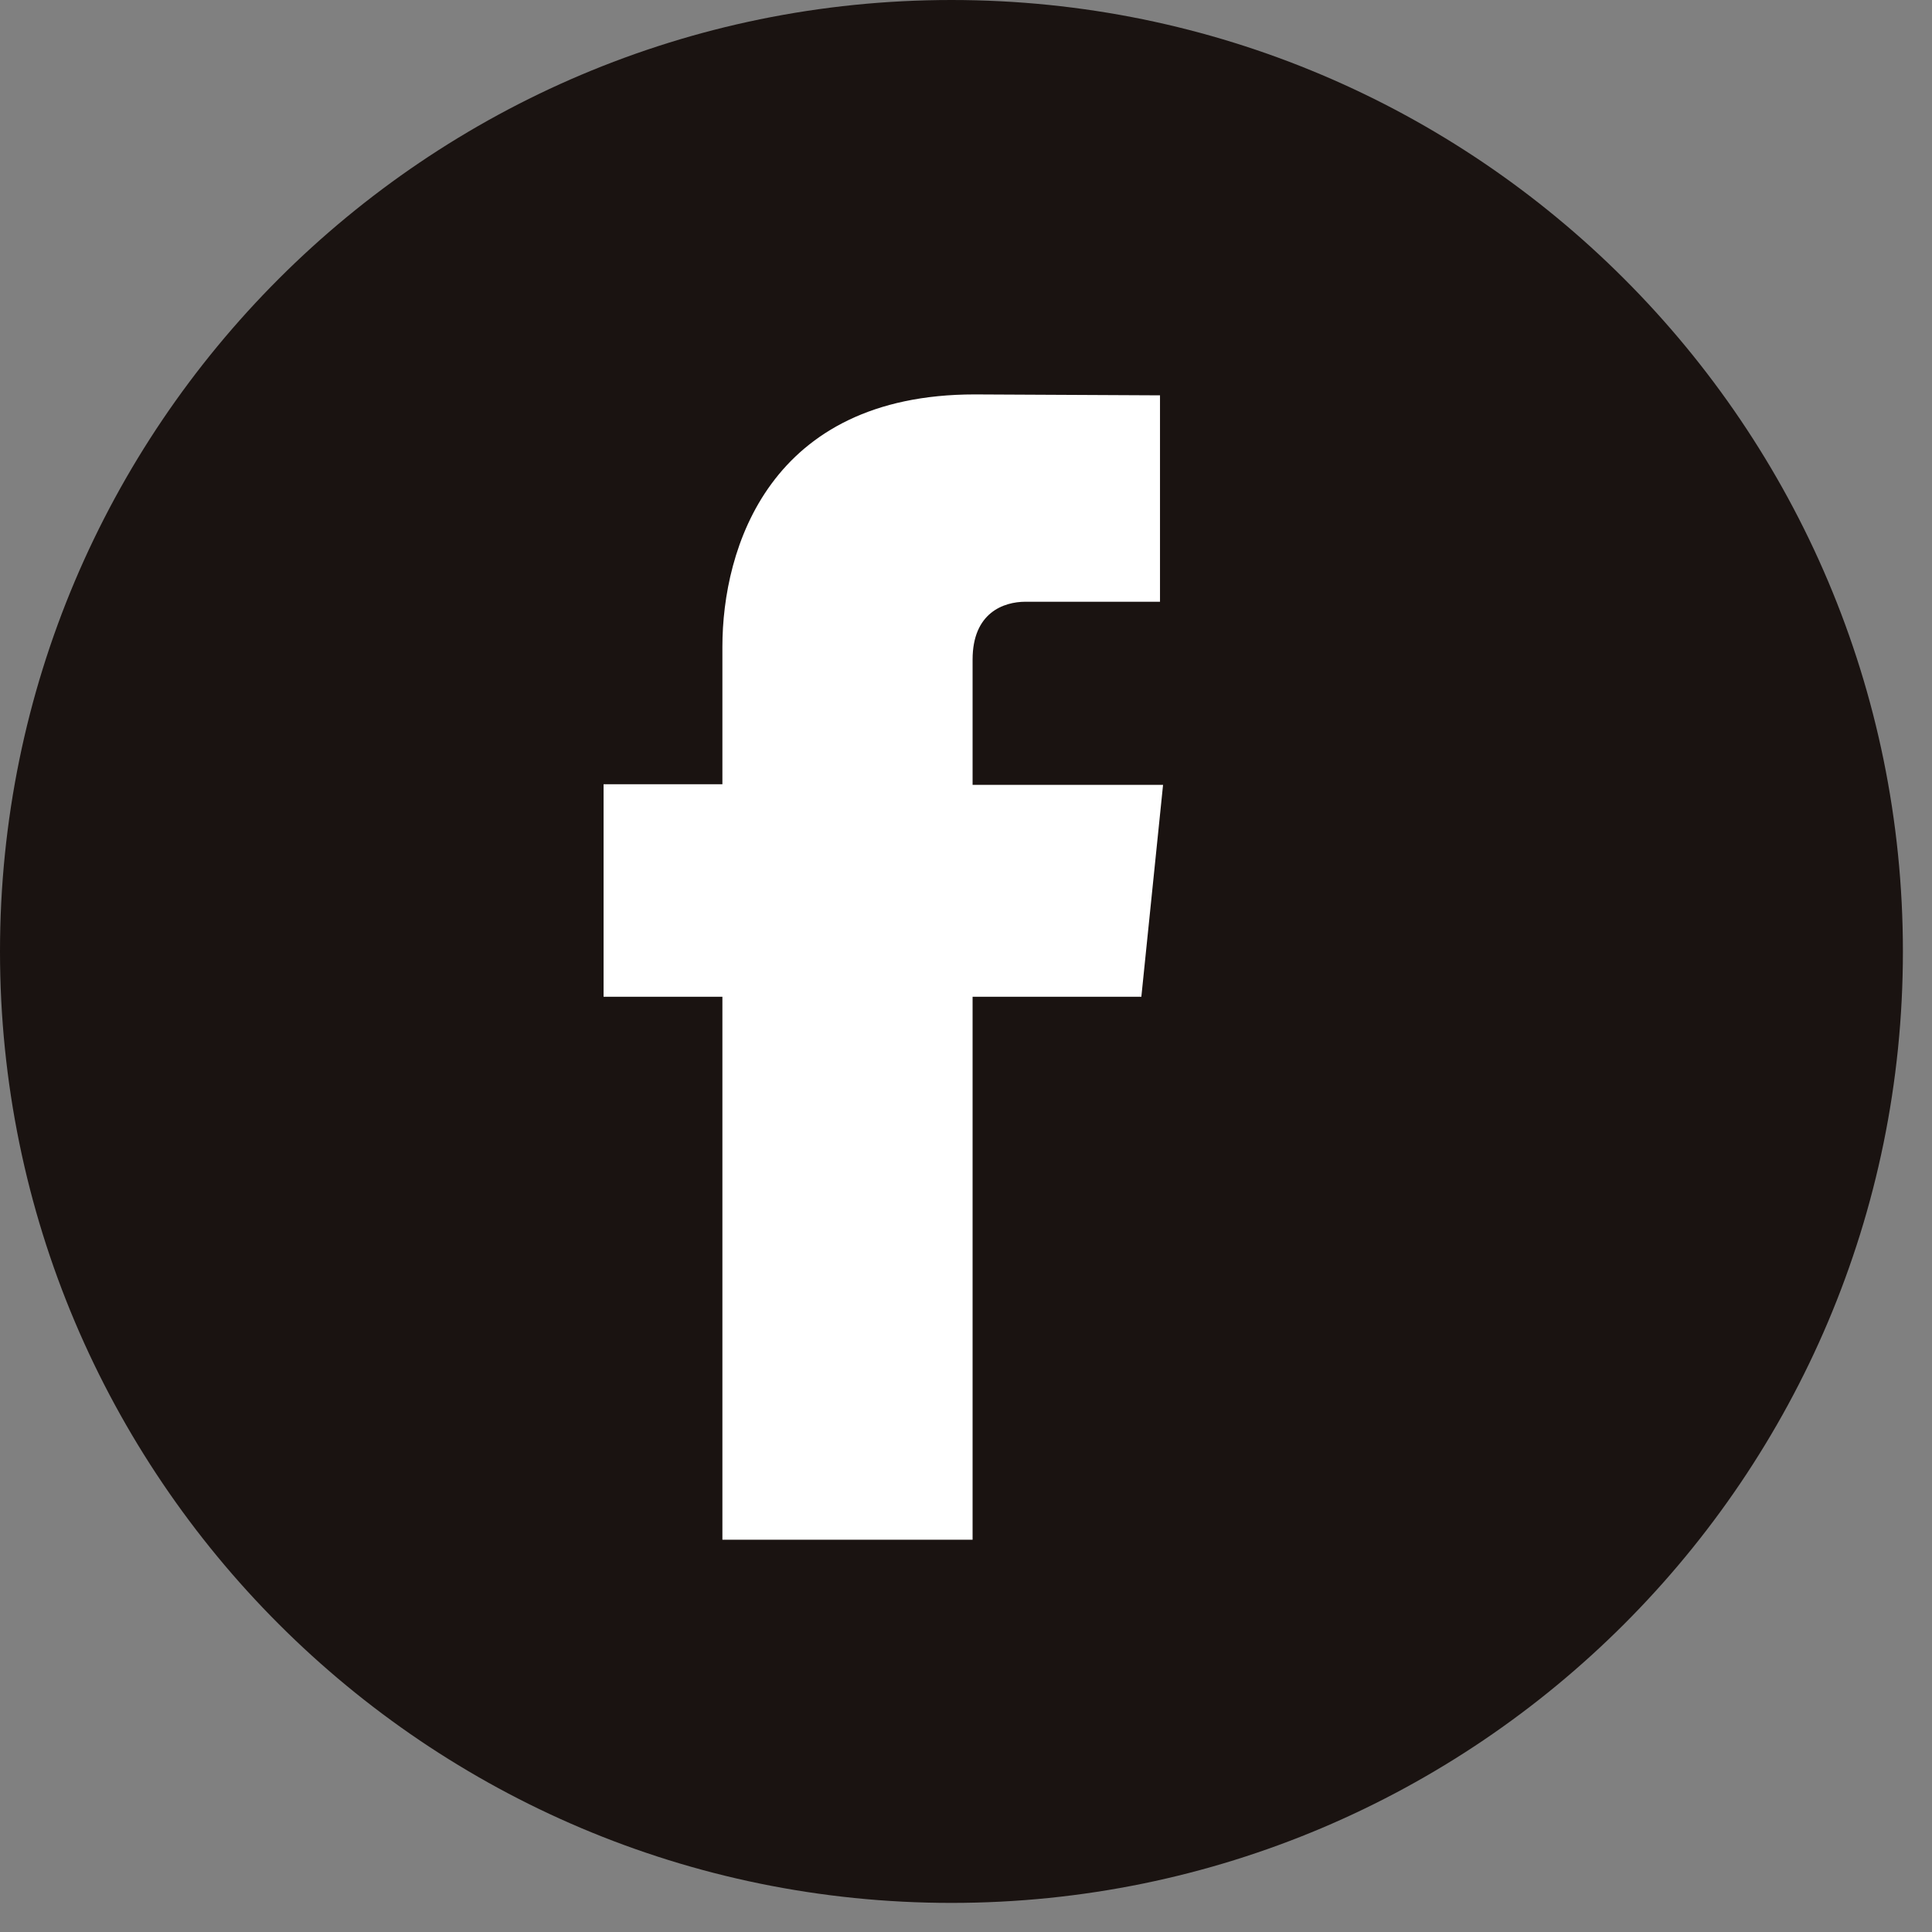
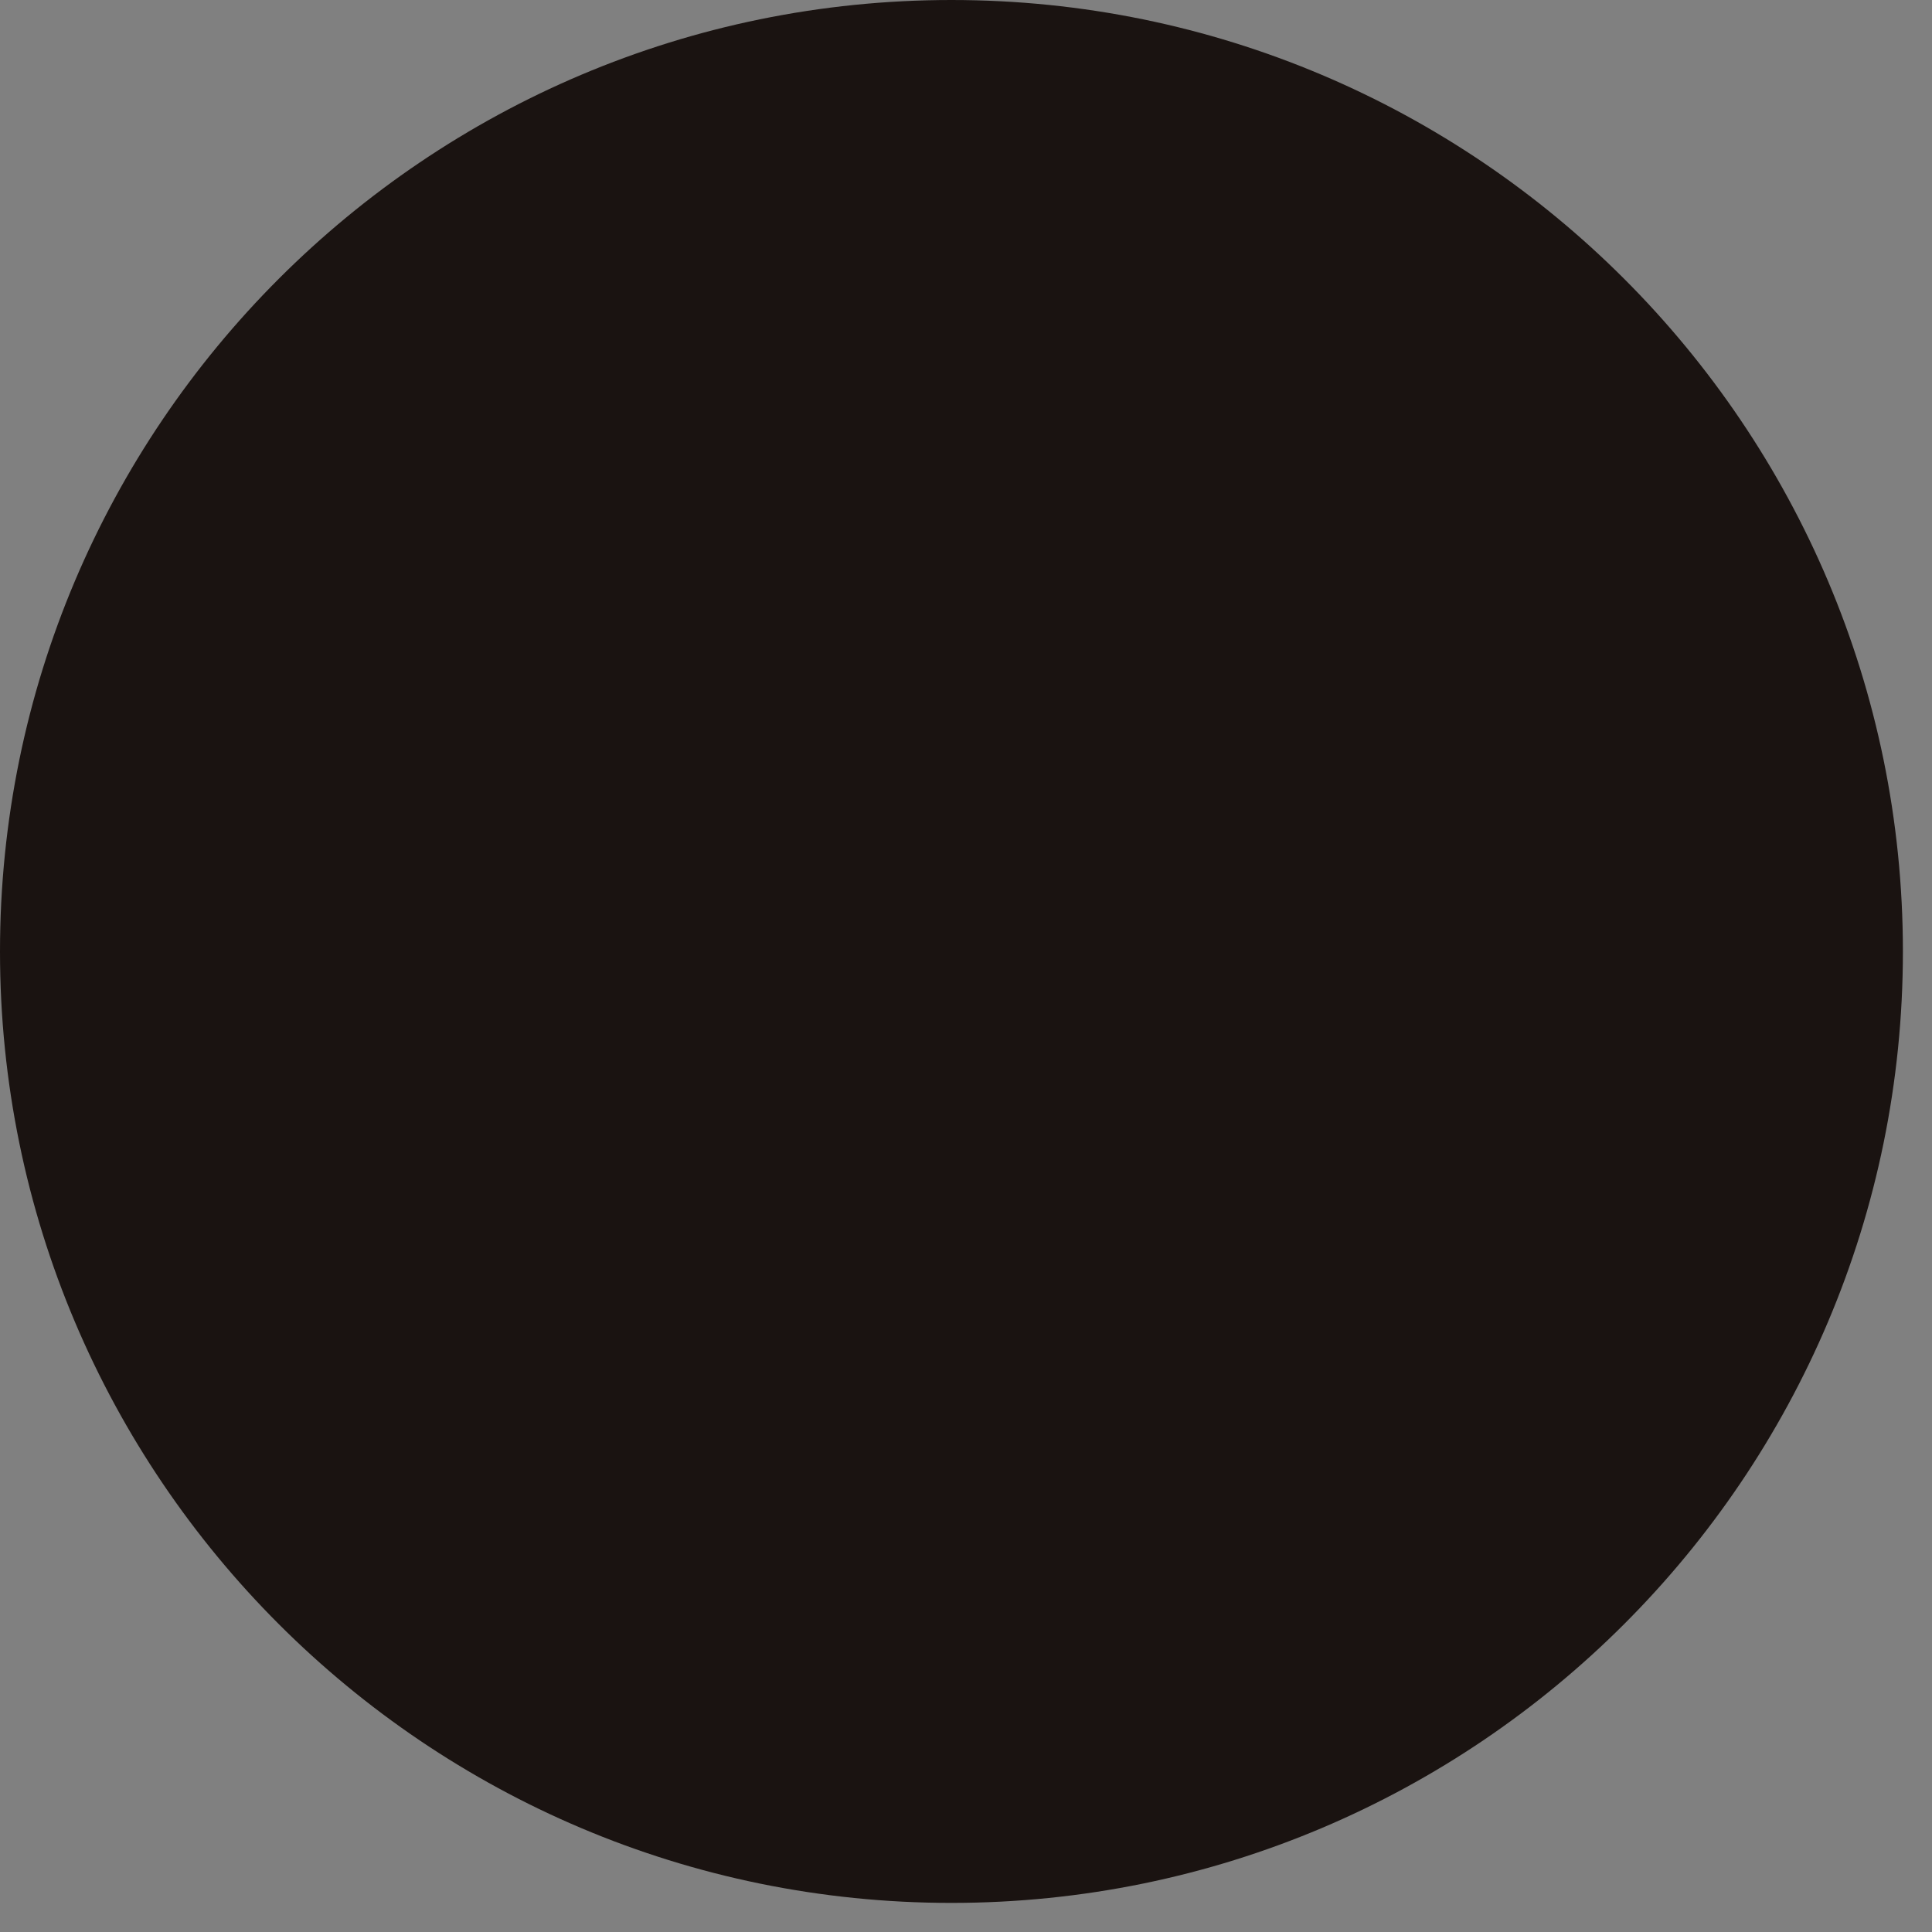
<svg xmlns="http://www.w3.org/2000/svg" id="_レイヤー_2" data-name="レイヤー 2" viewBox="0 0 63.09 63.09">
  <rect x="0" y="0" width="63.09" height="63.09" fill="#808080" stroke="none" />
  <defs>
    <style>
      .cls-1 {
        fill: none;
      }

      .cls-2 {
        fill: #1a1311;
      }

      .cls-3 {
        fill: #fff;
      }
    </style>
  </defs>
  <g id="_レイアウト" data-name="レイアウト">
    <g id="_レイヤー_13" data-name=" レイヤー 13">
-       <path class="cls-2" d="M31.07,0h0c17.15,0,31.07,13.92,31.07,31.07h0c0,17.15-13.92,31.07-31.07,31.07h0C13.92,62.14,0,48.22,0,31.07h0C0,13.92,13.92,0,31.07,0Z" />
-       <path class="cls-3" d="M37.27,32.55h-5.51v17.73h-8.17v-17.73s-3.88,0-3.88,0v-6.94h3.88v-4.49c0-3.21,1.53-8.24,8.24-8.24l6.05.03v6.74h-4.39c-.72,0-1.73.36-1.73,1.89v4.09h6.22l-.71,6.93h0Z" />
+       <path class="cls-2" d="M31.07,0h0c17.15,0,31.07,13.92,31.07,31.07c0,17.15-13.92,31.07-31.07,31.07h0C13.92,62.14,0,48.22,0,31.07h0C0,13.92,13.92,0,31.07,0Z" />
      <rect class="cls-1" y="0" width="63.09" height="63.09" />
    </g>
  </g>
</svg>